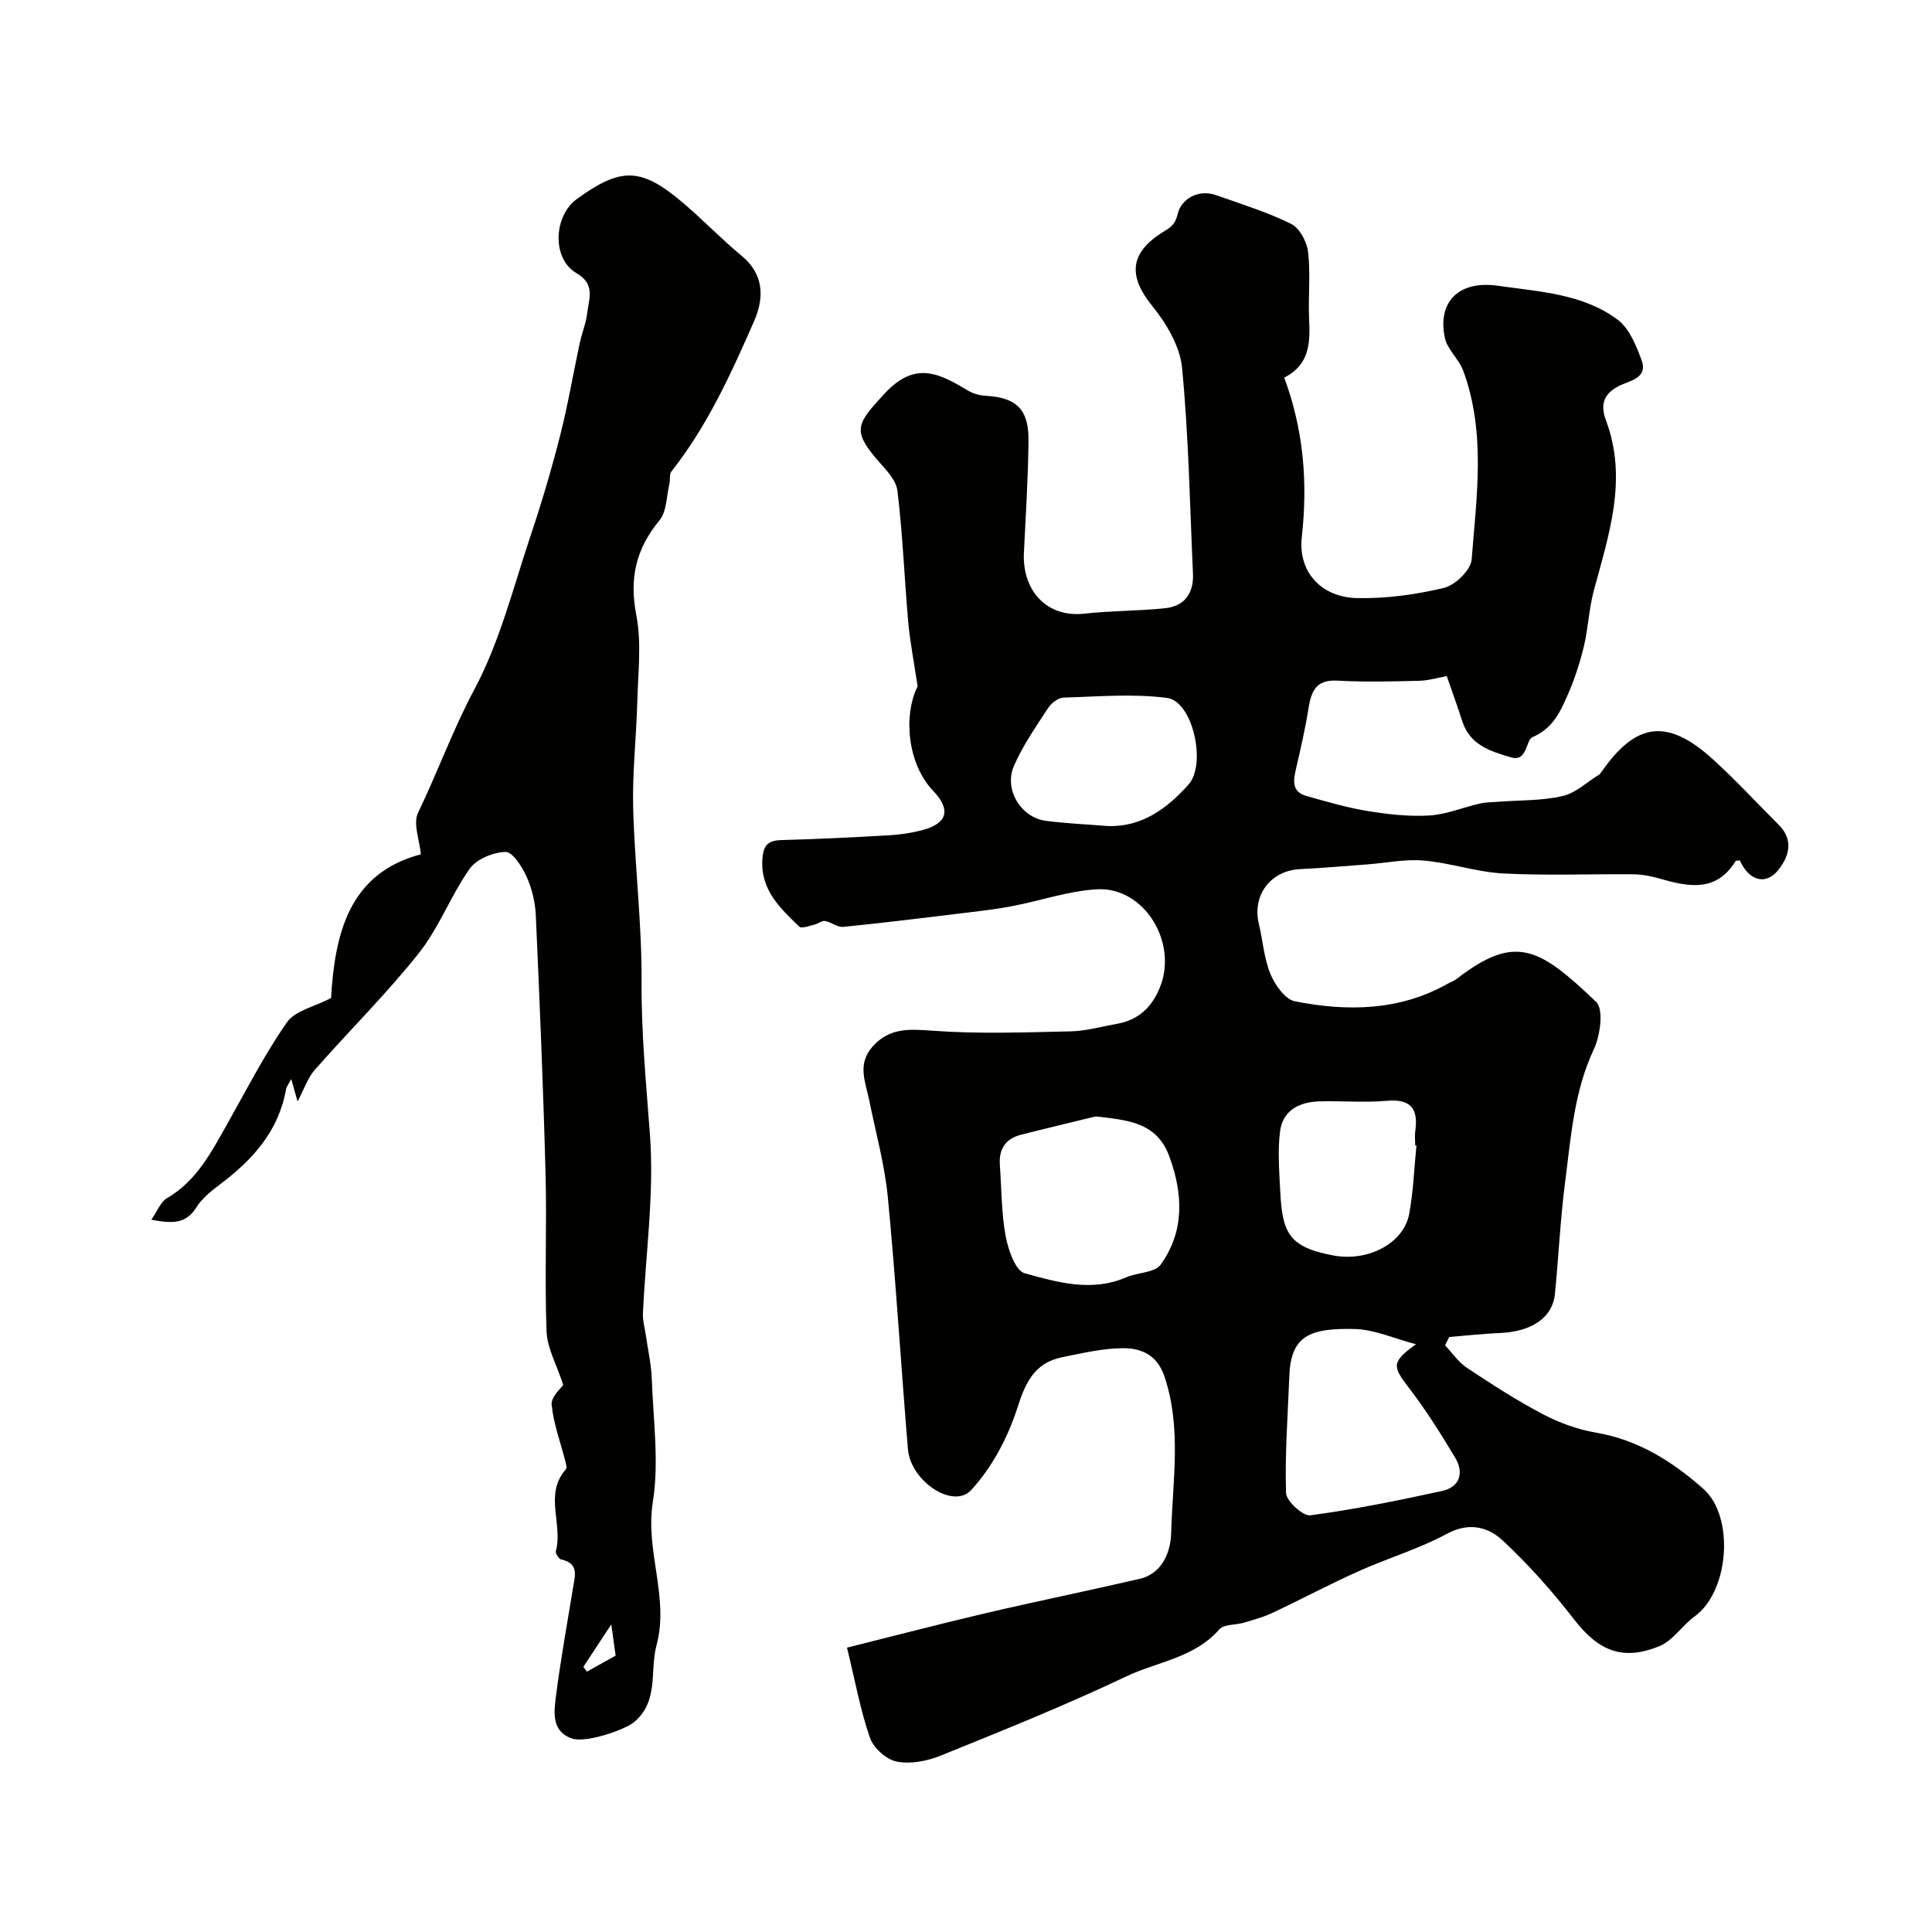
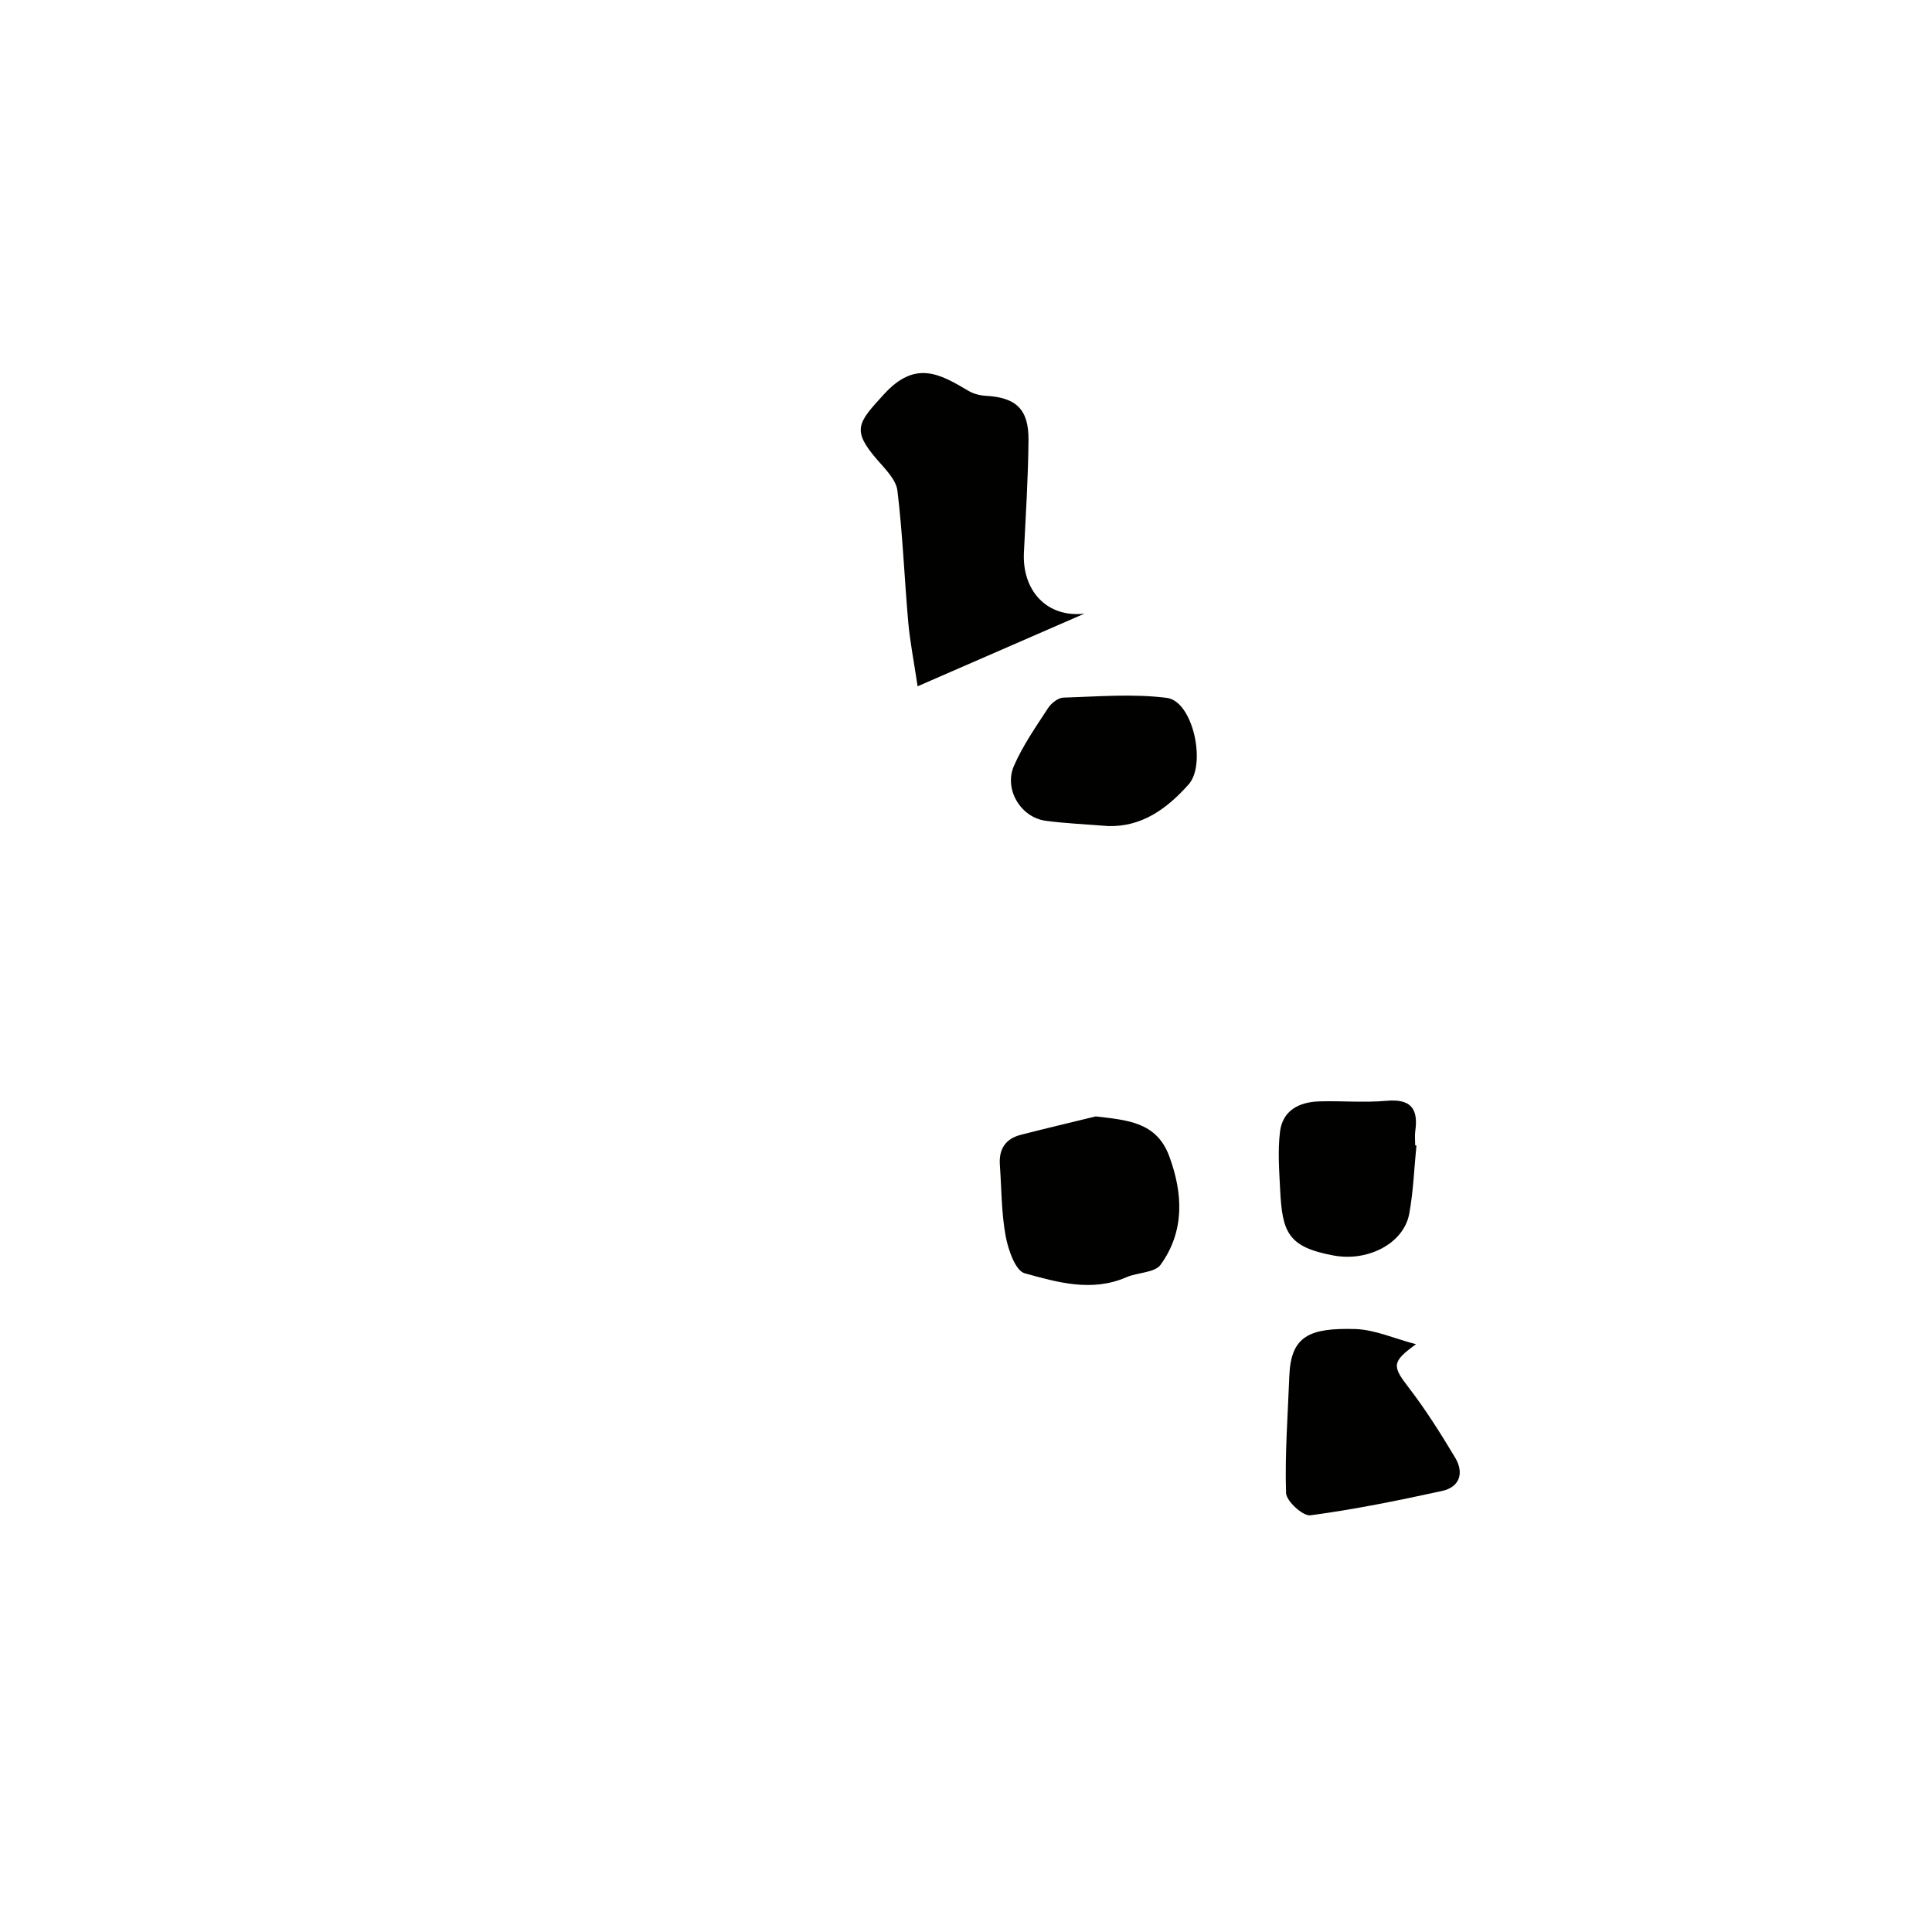
<svg xmlns="http://www.w3.org/2000/svg" enable-background="new 0 0 400 400" viewBox="0 0 400 400">
  <g fill="#010100">
-     <path d="m189.98 142.09c-.8-5.38-1.59-9.32-1.94-13.3-.8-9.07-1.14-18.18-2.24-27.21-.28-2.28-2.52-4.47-4.2-6.41-5.33-6.17-4.01-7.62 1.43-13.56 6.48-7.09 11.5-4.24 17.48-.69 1.05.62 2.4.97 3.64 1.03 6.22.35 8.85 2.77 8.79 9.18-.07 7.77-.57 15.54-.95 23.3s4.66 13.5 12.52 12.62c5.55-.62 11.18-.54 16.74-1.13 4.07-.43 5.93-3.17 5.74-7.22-.65-14.2-.89-28.44-2.26-42.56-.43-4.47-3.26-9.19-6.2-12.83-4.87-6.04-4.72-10.77 1.92-15.06 1.6-1.03 2.8-1.46 3.39-4.01.67-2.87 4.09-5.21 8-3.82 5.21 1.86 10.54 3.49 15.47 5.93 1.76.87 3.28 3.73 3.52 5.83.53 4.61-.01 9.32.21 13.98.23 4.84.1 9.37-5.16 12.02 4.04 10.87 4.9 21.78 3.64 33.04-.8 7.13 3.99 12.46 11.48 12.61 5.99.12 12.13-.71 17.96-2.12 2.33-.56 5.56-3.69 5.73-5.86 1.02-13.06 2.97-26.28-1.74-39.08-.9-2.43-3.31-4.42-3.82-6.86-1.53-7.37 2.82-11.93 11.05-10.74 8.51 1.23 17.57 1.63 24.77 7.05 2.41 1.81 3.82 5.35 4.93 8.37 1.33 3.64-2.35 4.2-4.47 5.21-3.39 1.63-4.15 3.92-2.91 7.24 4.55 12.14.6 23.64-2.52 35.25-1.01 3.75-1.15 7.72-2.05 11.5-.82 3.4-1.91 6.78-3.31 9.98-1.57 3.58-3.12 7.09-7.39 8.87-1.28.53-1.01 5.14-4.35 4.17-4.13-1.2-8.53-2.5-10.11-7.43-1.04-3.24-2.21-6.44-3.23-9.4-1.79.32-3.73.92-5.68.97-5.66.14-11.34.28-16.99-.03-4.23-.23-5.35 1.99-5.92 5.52-.68 4.29-1.66 8.55-2.64 12.79-.56 2.43-.86 4.71 2.15 5.56 4.19 1.18 8.4 2.42 12.69 3.12 4.21.69 8.54 1.18 12.78.93 3.51-.21 6.94-1.67 10.43-2.47 1.27-.29 2.62-.27 3.94-.38 4.42-.34 8.96-.19 13.23-1.18 2.73-.63 5.07-2.91 7.59-4.46.14-.08.24-.23.34-.37 7.2-10.48 13.73-11.36 23.18-2.77 4.73 4.3 9.08 9.02 13.61 13.54 3.13 3.12 2.21 6.48-.03 9.32-2.61 3.31-6.1 2.32-8.01-1.94-.31.06-.79.02-.91.21-4.09 6.54-9.88 5.22-15.82 3.53-1.7-.48-3.51-.84-5.27-.86-9-.08-18.01.3-26.99-.17-5.51-.29-10.92-2.19-16.44-2.67-3.87-.34-7.85.51-11.78.8-4.6.34-9.19.75-13.8.97-6.12.29-9.99 5.38-8.57 11.33.83 3.47 1.07 7.17 2.41 10.41.93 2.26 3.04 5.23 5.06 5.63 10.87 2.14 21.69 2 31.74-3.7.57-.32 1.22-.52 1.72-.92 12.2-9.44 17.13-6.5 28.91 4.75 1.59 1.52.85 6.96-.48 9.79-4.14 8.83-4.75 18.27-5.96 27.61-.99 7.65-1.34 15.38-2.1 23.07-.48 4.87-4.78 7.78-11.29 8.07-3.53.15-7.06.54-10.59.83-.29.57-.58 1.14-.87 1.72 1.5 1.58 2.77 3.5 4.54 4.67 5.13 3.4 10.32 6.76 15.75 9.61 3.39 1.78 7.18 3.15 10.94 3.8 8.74 1.49 15.77 5.92 22.23 11.62 6.52 5.75 5.41 21.22-1.78 26.43-2.57 1.86-4.48 4.98-7.26 6.14-7.67 3.17-12.69.96-17.69-5.5-4.47-5.78-9.38-11.3-14.71-16.29-3.06-2.87-7.01-3.95-11.66-1.44-5.81 3.13-12.27 5.04-18.32 7.76-6.01 2.7-11.83 5.8-17.79 8.61-1.87.88-3.91 1.43-5.9 2.02-1.71.51-4.13.29-5.09 1.39-5.14 5.9-12.8 6.67-19.25 9.73-12.58 5.98-25.53 11.18-38.45 16.41-2.79 1.13-6.23 1.79-9.09 1.23-2.13-.42-4.78-2.8-5.52-4.9-1.97-5.62-3.03-11.56-4.77-18.69 9.27-2.31 18.94-4.85 28.68-7.13 10.61-2.48 21.3-4.66 31.92-7.12 4.88-1.13 6.43-5.9 6.52-9.47.28-10.82 2.22-21.77-1.42-32.5-1.5-4.43-4.85-5.82-8.64-5.78-4.18.04-8.38 1.03-12.52 1.87-5.69 1.16-7.57 5.19-9.25 10.44-1.96 6.14-5.25 12.38-9.59 17.07-3.72 4.02-12.52-1.83-13.08-8.46-1.45-17.38-2.49-34.79-4.16-52.14-.65-6.75-2.5-13.39-3.85-20.08-.77-3.78-2.56-7.49.68-11.14 3.56-4.02 7.7-3.62 12.58-3.28 9.43.68 18.94.33 28.41.12 3.22-.07 6.42-.99 9.62-1.56 4.38-.78 7.14-3.31 8.86-7.47 3.85-9.32-3.21-20.96-13.06-20.38-5.83.34-11.56 2.34-17.35 3.46-3.05.59-6.15.96-9.24 1.34-8.61 1.05-17.23 2.11-25.86 2.98-1.21.12-2.5-.99-3.8-1.22-.65-.11-1.41.57-2.15.74-1.07.25-2.7.9-3.18.43-4.02-3.88-8.15-7.7-7.62-14.19.23-2.83 1.32-3.67 4-3.74 7.43-.19 14.86-.56 22.29-.99 2.27-.13 4.56-.48 6.75-1.05 5.31-1.39 6.04-4.24 2.25-8.21-5.18-5.44-6.23-15.36-3.17-21.58zm36.88 89.05c-5.19 1.27-10.38 2.49-15.55 3.82-3.15.81-4.53 2.98-4.3 6.2.35 4.93.31 9.93 1.2 14.76.52 2.82 2.02 7.17 3.94 7.7 6.79 1.87 13.9 3.94 21.05.82 2.34-1.02 5.87-.91 7.09-2.59 5-6.92 4.65-14.71 1.8-22.44-2.63-7.16-8.75-7.5-15.23-8.27zm66.31 47.17c-4.57-1.2-8.58-3.04-12.64-3.15-9.35-.24-13.27 1.37-13.59 9.73-.31 8.07-.93 16.15-.68 24.21.05 1.68 3.51 4.84 5.04 4.63 9.15-1.22 18.22-3.07 27.25-5.04 3.73-.81 4.59-3.78 2.73-6.89-2.98-4.98-6.1-9.93-9.63-14.53-3.4-4.41-3.57-5.3 1.52-8.96zm-63.72-107.28c6.95.18 12.1-3.54 16.64-8.62 3.72-4.17.91-17.23-4.5-17.92-7.03-.9-14.26-.27-21.4-.06-1.1.03-2.51 1.13-3.17 2.13-2.54 3.9-5.26 7.78-7.1 12.02-2.11 4.86 1.45 10.66 6.55 11.35 4.23.57 8.5.73 12.98 1.1zm63.81 66.14c-.09-.01-.17-.02-.26-.03 0-1-.12-2.01.02-2.99.66-4.66-.97-6.69-5.97-6.24-4.61.41-9.3-.02-13.94.12-4.15.13-7.57 1.88-8.1 6.29-.48 3.94-.17 8 .03 11.99.44 8.83 1.59 11.88 11.08 13.63 7.13 1.32 14.49-2.51 15.64-8.61.86-4.64 1.02-9.43 1.5-14.16z" />
-     <path d="m116.61 286.72c-1.37-4.19-3.32-7.6-3.45-11.08-.42-10.85.08-21.73-.21-32.59-.47-17.87-1.22-35.74-2.02-53.6-.12-2.7-.81-5.53-1.93-7.99-.92-2.04-2.89-5.12-4.33-5.08-2.56.07-6.01 1.48-7.43 3.49-3.91 5.53-6.33 12.19-10.52 17.46-6.71 8.45-14.44 16.08-21.57 24.2-1.44 1.64-2.16 3.91-3.54 6.51-.43-1.51-.72-2.54-1.31-4.64-.56 1.09-.99 1.6-1.09 2.17-1.53 8.62-6.9 14.54-13.59 19.59-1.85 1.39-3.79 2.93-4.99 4.85-2.2 3.5-5.12 3.3-9.3 2.52 1.26-1.8 1.92-3.69 3.23-4.45 6.18-3.6 9.22-9.59 12.53-15.45 3.99-7.07 7.7-14.36 12.33-20.99 1.69-2.41 5.68-3.21 9.12-5 .77-13.02 3.57-25.85 18.6-29.76-.27-2.94-1.66-6.37-.59-8.6 4.07-8.43 7.22-17.24 11.68-25.58 5.29-9.91 8.06-21.19 11.68-31.96 2.27-6.77 4.3-13.65 6.06-20.57 1.6-6.28 2.68-12.7 4.04-19.04.47-2.17 1.34-4.28 1.59-6.46.34-2.91 1.7-5.82-2.27-8.13-5.11-2.98-4.74-11.83.12-15.35 9.17-6.64 13.3-6.56 22 .84 4.15 3.53 7.94 7.5 12.14 10.97 4.47 3.7 4.74 8.46 2.53 13.51-4.77 10.89-9.68 21.69-17.12 31.11-.46.58-.2 1.68-.4 2.5-.61 2.58-.54 5.76-2.07 7.62-4.87 5.9-6.27 11.99-4.79 19.61 1.13 5.8.35 12.01.2 18.03-.19 7.29-1.04 14.59-.85 21.86.32 12.03 1.82 24.05 1.74 36.07-.07 10.65.96 21.12 1.74 31.68.9 12.24-.91 24.68-1.46 37.03-.06 1.44.38 2.89.59 4.34.44 3.07 1.14 6.12 1.25 9.2.3 8.49 1.53 17.17.21 25.43-1.62 10.12 3.44 19.77.77 29.62-1.44 5.32.55 11.58-4.65 15.93-1.91 1.6-10.1 4.46-13.01 3.36-4.04-1.53-3.59-5.3-3.2-8.46.96-7.6 2.34-15.15 3.57-22.72.4-2.46 1.29-5.04-2.43-5.84-.5-.11-1.26-1.28-1.13-1.74 1.53-5.54-2.51-11.77 2.08-16.94.25-.28.04-1.06-.09-1.58-1-3.93-2.46-7.8-2.86-11.79-.16-1.59 1.96-3.42 2.4-4.11zm4.17 58.38c.24.33.48.67.73 1 2.07-1.15 4.14-2.31 5.95-3.32-.28-2.03-.51-3.67-.9-6.47-2.33 3.53-4.06 6.16-5.78 8.79z" />
+     <path d="m189.98 142.09c-.8-5.38-1.59-9.32-1.94-13.3-.8-9.07-1.14-18.18-2.24-27.21-.28-2.28-2.52-4.47-4.2-6.41-5.33-6.17-4.01-7.62 1.43-13.56 6.48-7.09 11.5-4.24 17.48-.69 1.05.62 2.4.97 3.64 1.03 6.22.35 8.85 2.77 8.79 9.18-.07 7.77-.57 15.54-.95 23.3s4.66 13.5 12.52 12.62zm36.88 89.05c-5.19 1.27-10.38 2.49-15.55 3.82-3.15.81-4.53 2.98-4.3 6.2.35 4.93.31 9.93 1.2 14.76.52 2.82 2.02 7.17 3.94 7.7 6.79 1.87 13.9 3.94 21.05.82 2.34-1.02 5.87-.91 7.09-2.59 5-6.92 4.65-14.71 1.8-22.44-2.63-7.16-8.75-7.5-15.23-8.27zm66.31 47.17c-4.57-1.2-8.58-3.04-12.64-3.15-9.35-.24-13.27 1.37-13.59 9.73-.31 8.07-.93 16.15-.68 24.21.05 1.68 3.51 4.84 5.04 4.63 9.15-1.22 18.22-3.07 27.25-5.04 3.73-.81 4.59-3.78 2.73-6.89-2.98-4.98-6.1-9.93-9.63-14.53-3.4-4.41-3.57-5.3 1.52-8.96zm-63.72-107.28c6.95.18 12.1-3.54 16.64-8.62 3.72-4.17.91-17.23-4.5-17.92-7.03-.9-14.26-.27-21.4-.06-1.1.03-2.51 1.13-3.17 2.13-2.54 3.9-5.26 7.78-7.1 12.02-2.11 4.86 1.45 10.66 6.55 11.35 4.23.57 8.5.73 12.98 1.1zm63.81 66.14c-.09-.01-.17-.02-.26-.03 0-1-.12-2.01.02-2.99.66-4.66-.97-6.69-5.97-6.24-4.61.41-9.3-.02-13.94.12-4.15.13-7.57 1.88-8.1 6.29-.48 3.94-.17 8 .03 11.99.44 8.83 1.59 11.88 11.08 13.63 7.13 1.32 14.49-2.51 15.64-8.61.86-4.64 1.02-9.43 1.5-14.16z" />
  </g>
</svg>